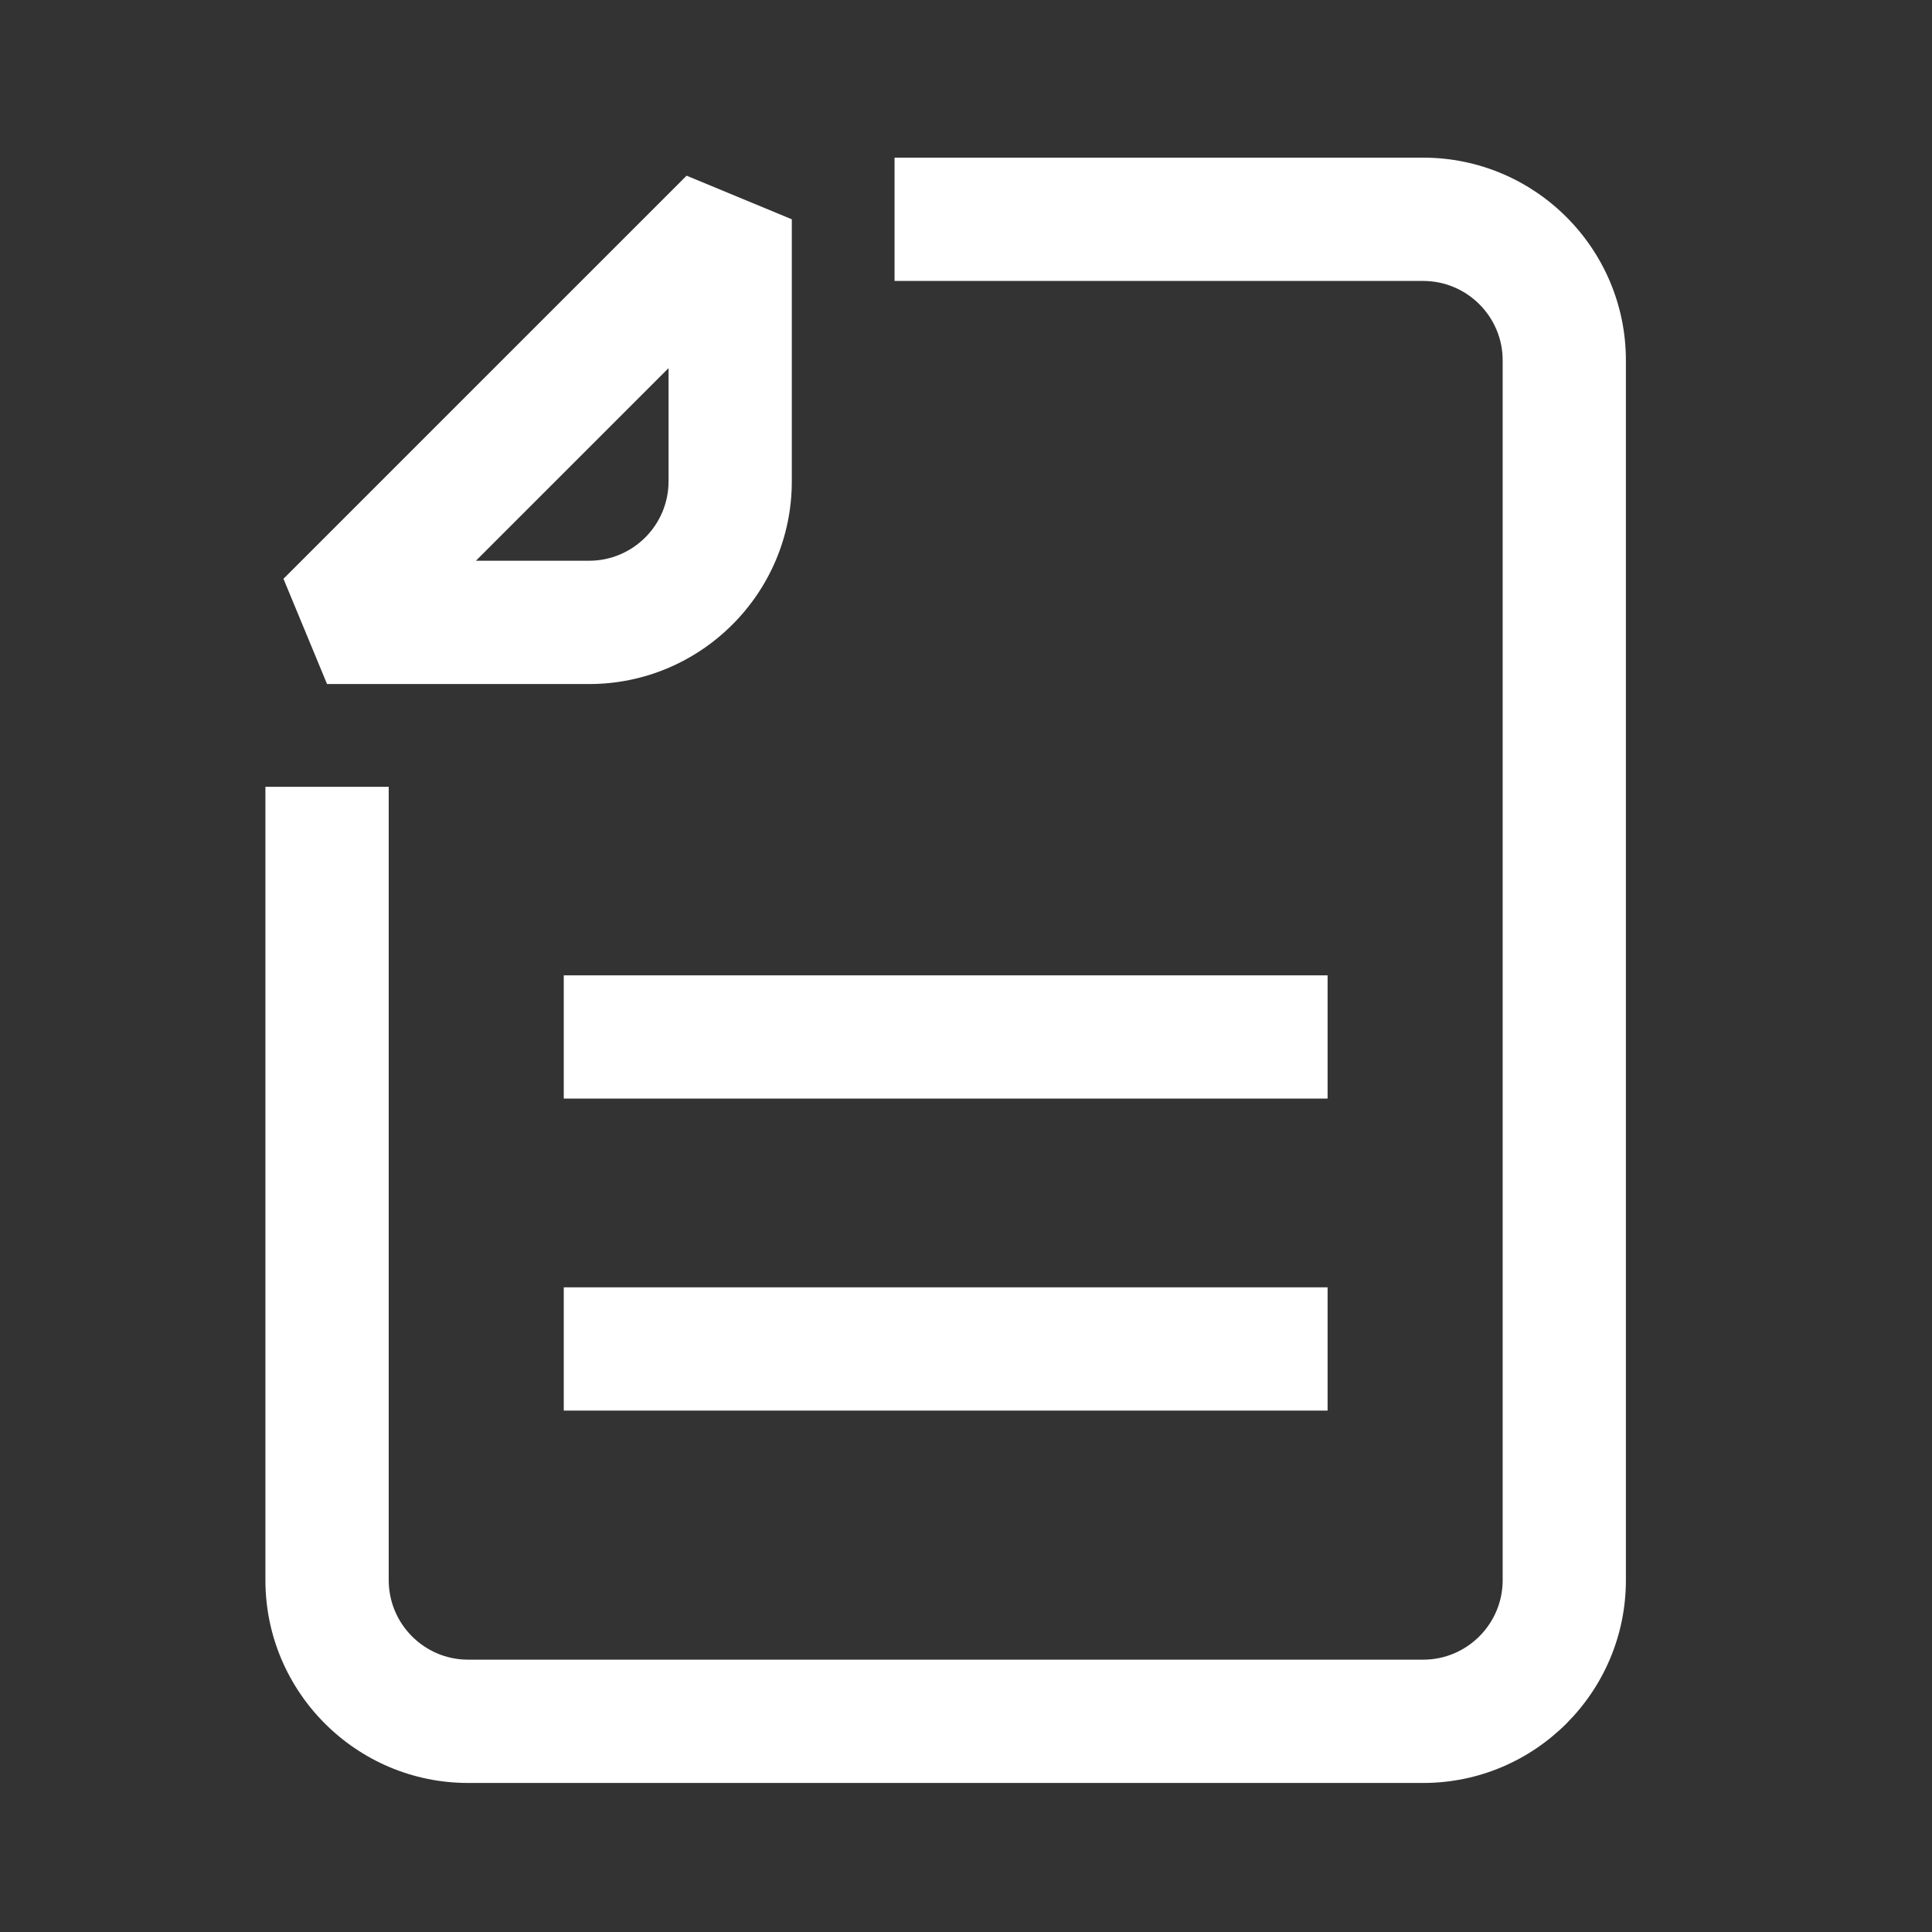
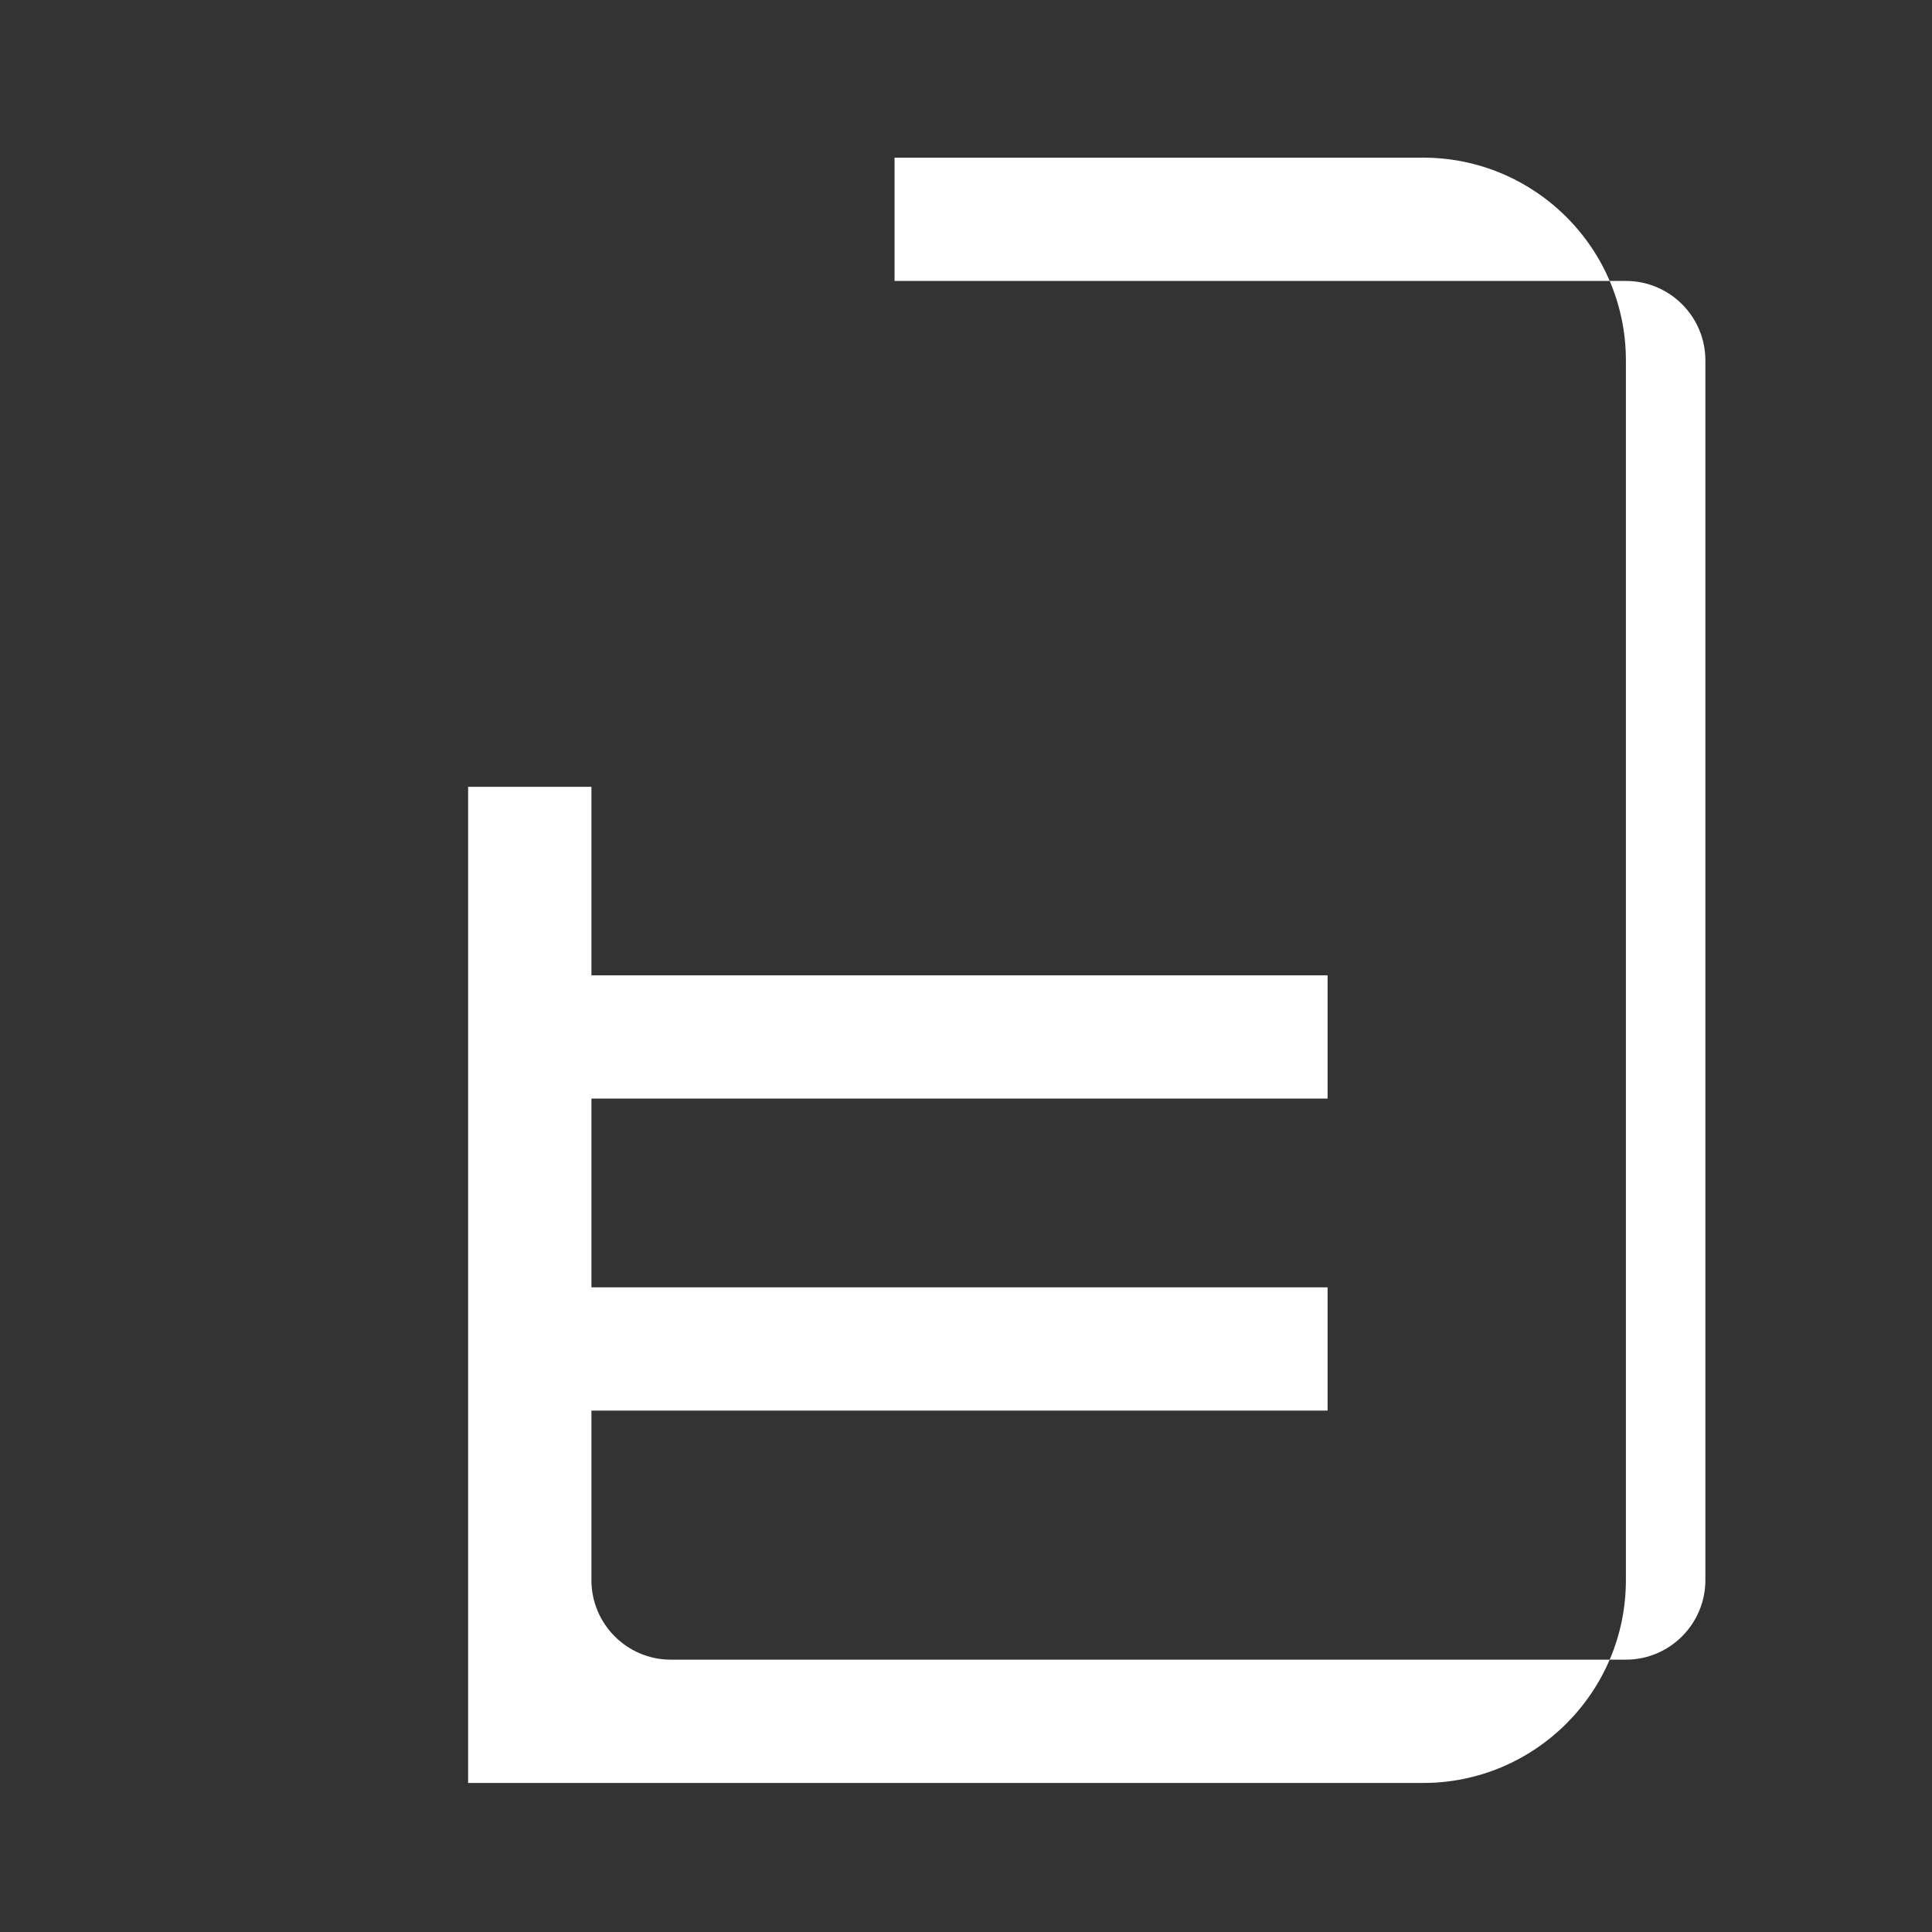
<svg xmlns="http://www.w3.org/2000/svg" version="1.1" id="레이어_1" x="0px" y="0px" width="50px" height="50px" viewBox="0 0 50 50" enable-background="new 0 0 50 50" xml:space="preserve">
  <rect x="0" y="0" width="50" height="50" fill="#333333" stroke="none" />
  <g>
    <g>
-       <path fill="#FFFFFF" d="M36.832,46.143H12.115c-2.892,0-5.246-2.354-5.246-5.246V20.362h3.191v20.533    c0,1.133,0.921,2.057,2.055,2.057h24.717c1.134,0,2.057-0.924,2.057-2.057V9.326c0-1.133-0.923-2.055-2.057-2.055H23.151V4.08    h13.681c2.893,0,5.246,2.353,5.246,5.246v31.57C42.078,43.788,39.725,46.143,36.832,46.143z" />
-       <path fill="#FFFFFF" d="M15.246,17.703H8.464l-1.128-2.724L17.769,4.547l2.723,1.128v6.782    C20.492,15.35,18.139,17.703,15.246,17.703z M12.316,14.512h2.93c1.133,0,2.056-0.922,2.056-2.055v-2.93L12.316,14.512z" />
+       <path fill="#FFFFFF" d="M36.832,46.143H12.115V20.362h3.191v20.533    c0,1.133,0.921,2.057,2.055,2.057h24.717c1.134,0,2.057-0.924,2.057-2.057V9.326c0-1.133-0.923-2.055-2.057-2.055H23.151V4.08    h13.681c2.893,0,5.246,2.353,5.246,5.246v31.57C42.078,43.788,39.725,46.143,36.832,46.143z" />
    </g>
    <rect x="14.59" y="33.316" fill="#FFFFFF" width="19.768" height="3.19" />
    <rect x="14.59" y="25.242" fill="#FFFFFF" width="19.768" height="3.189" />
  </g>
</svg>